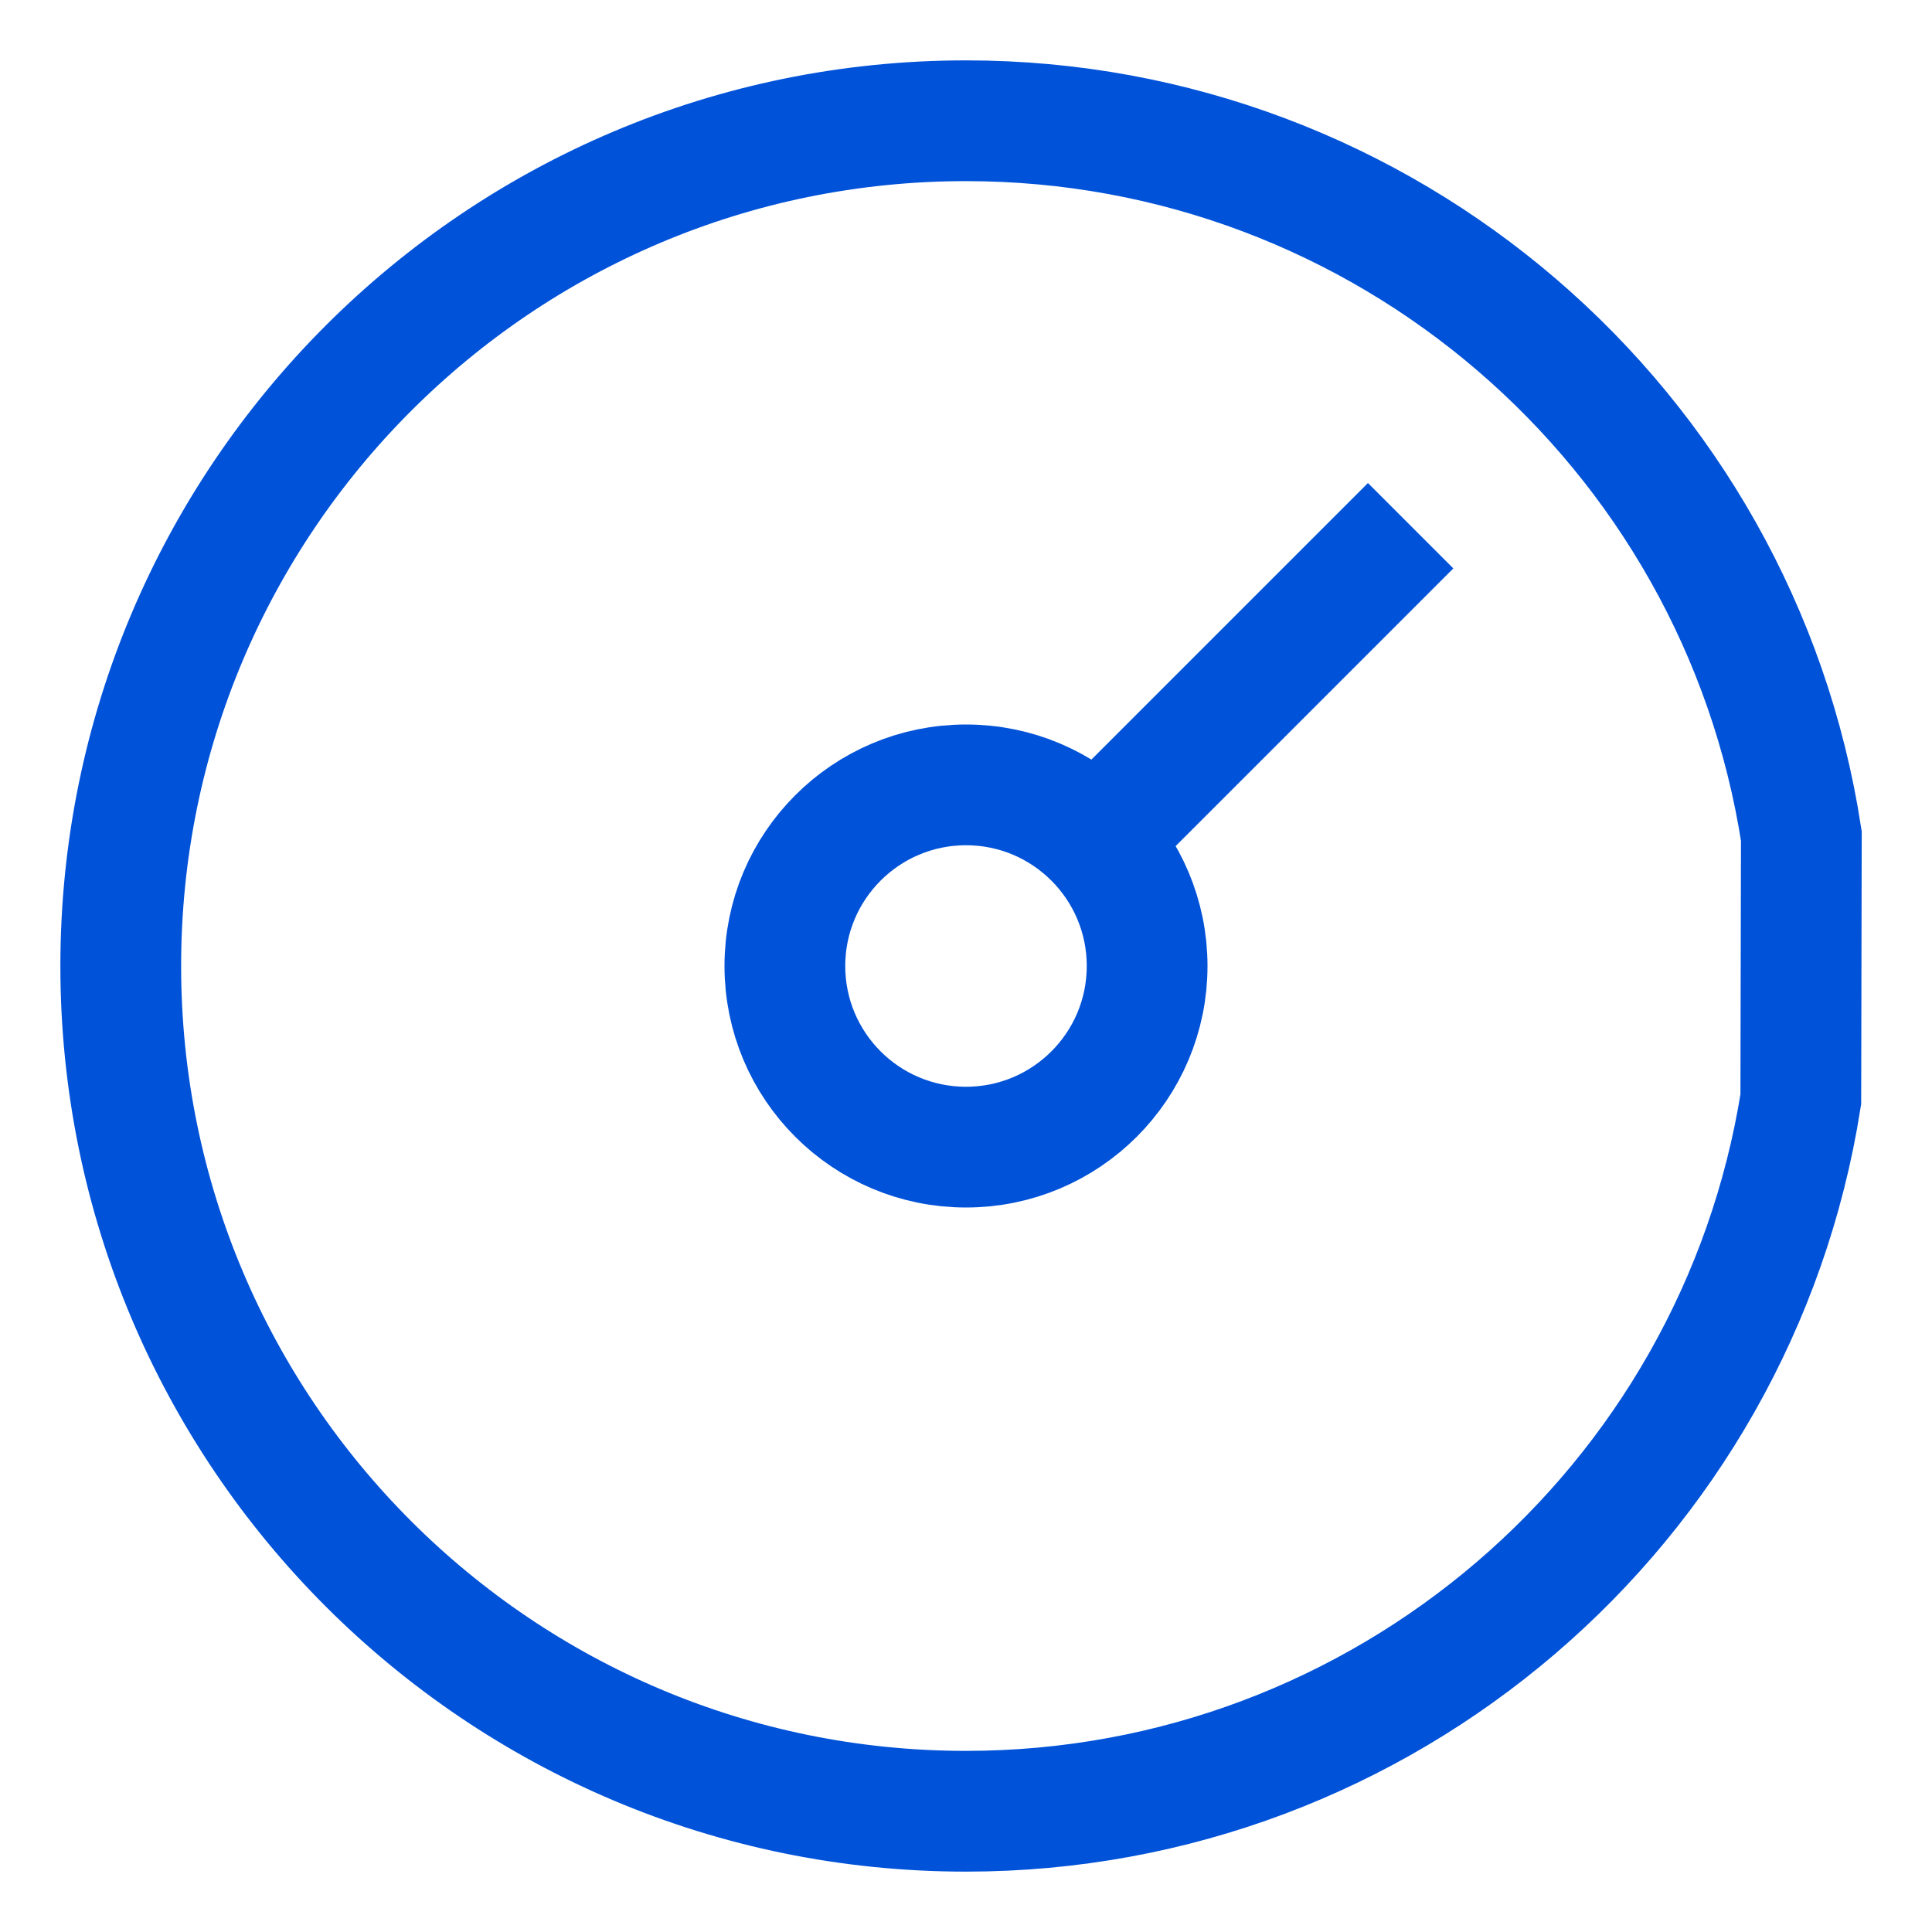
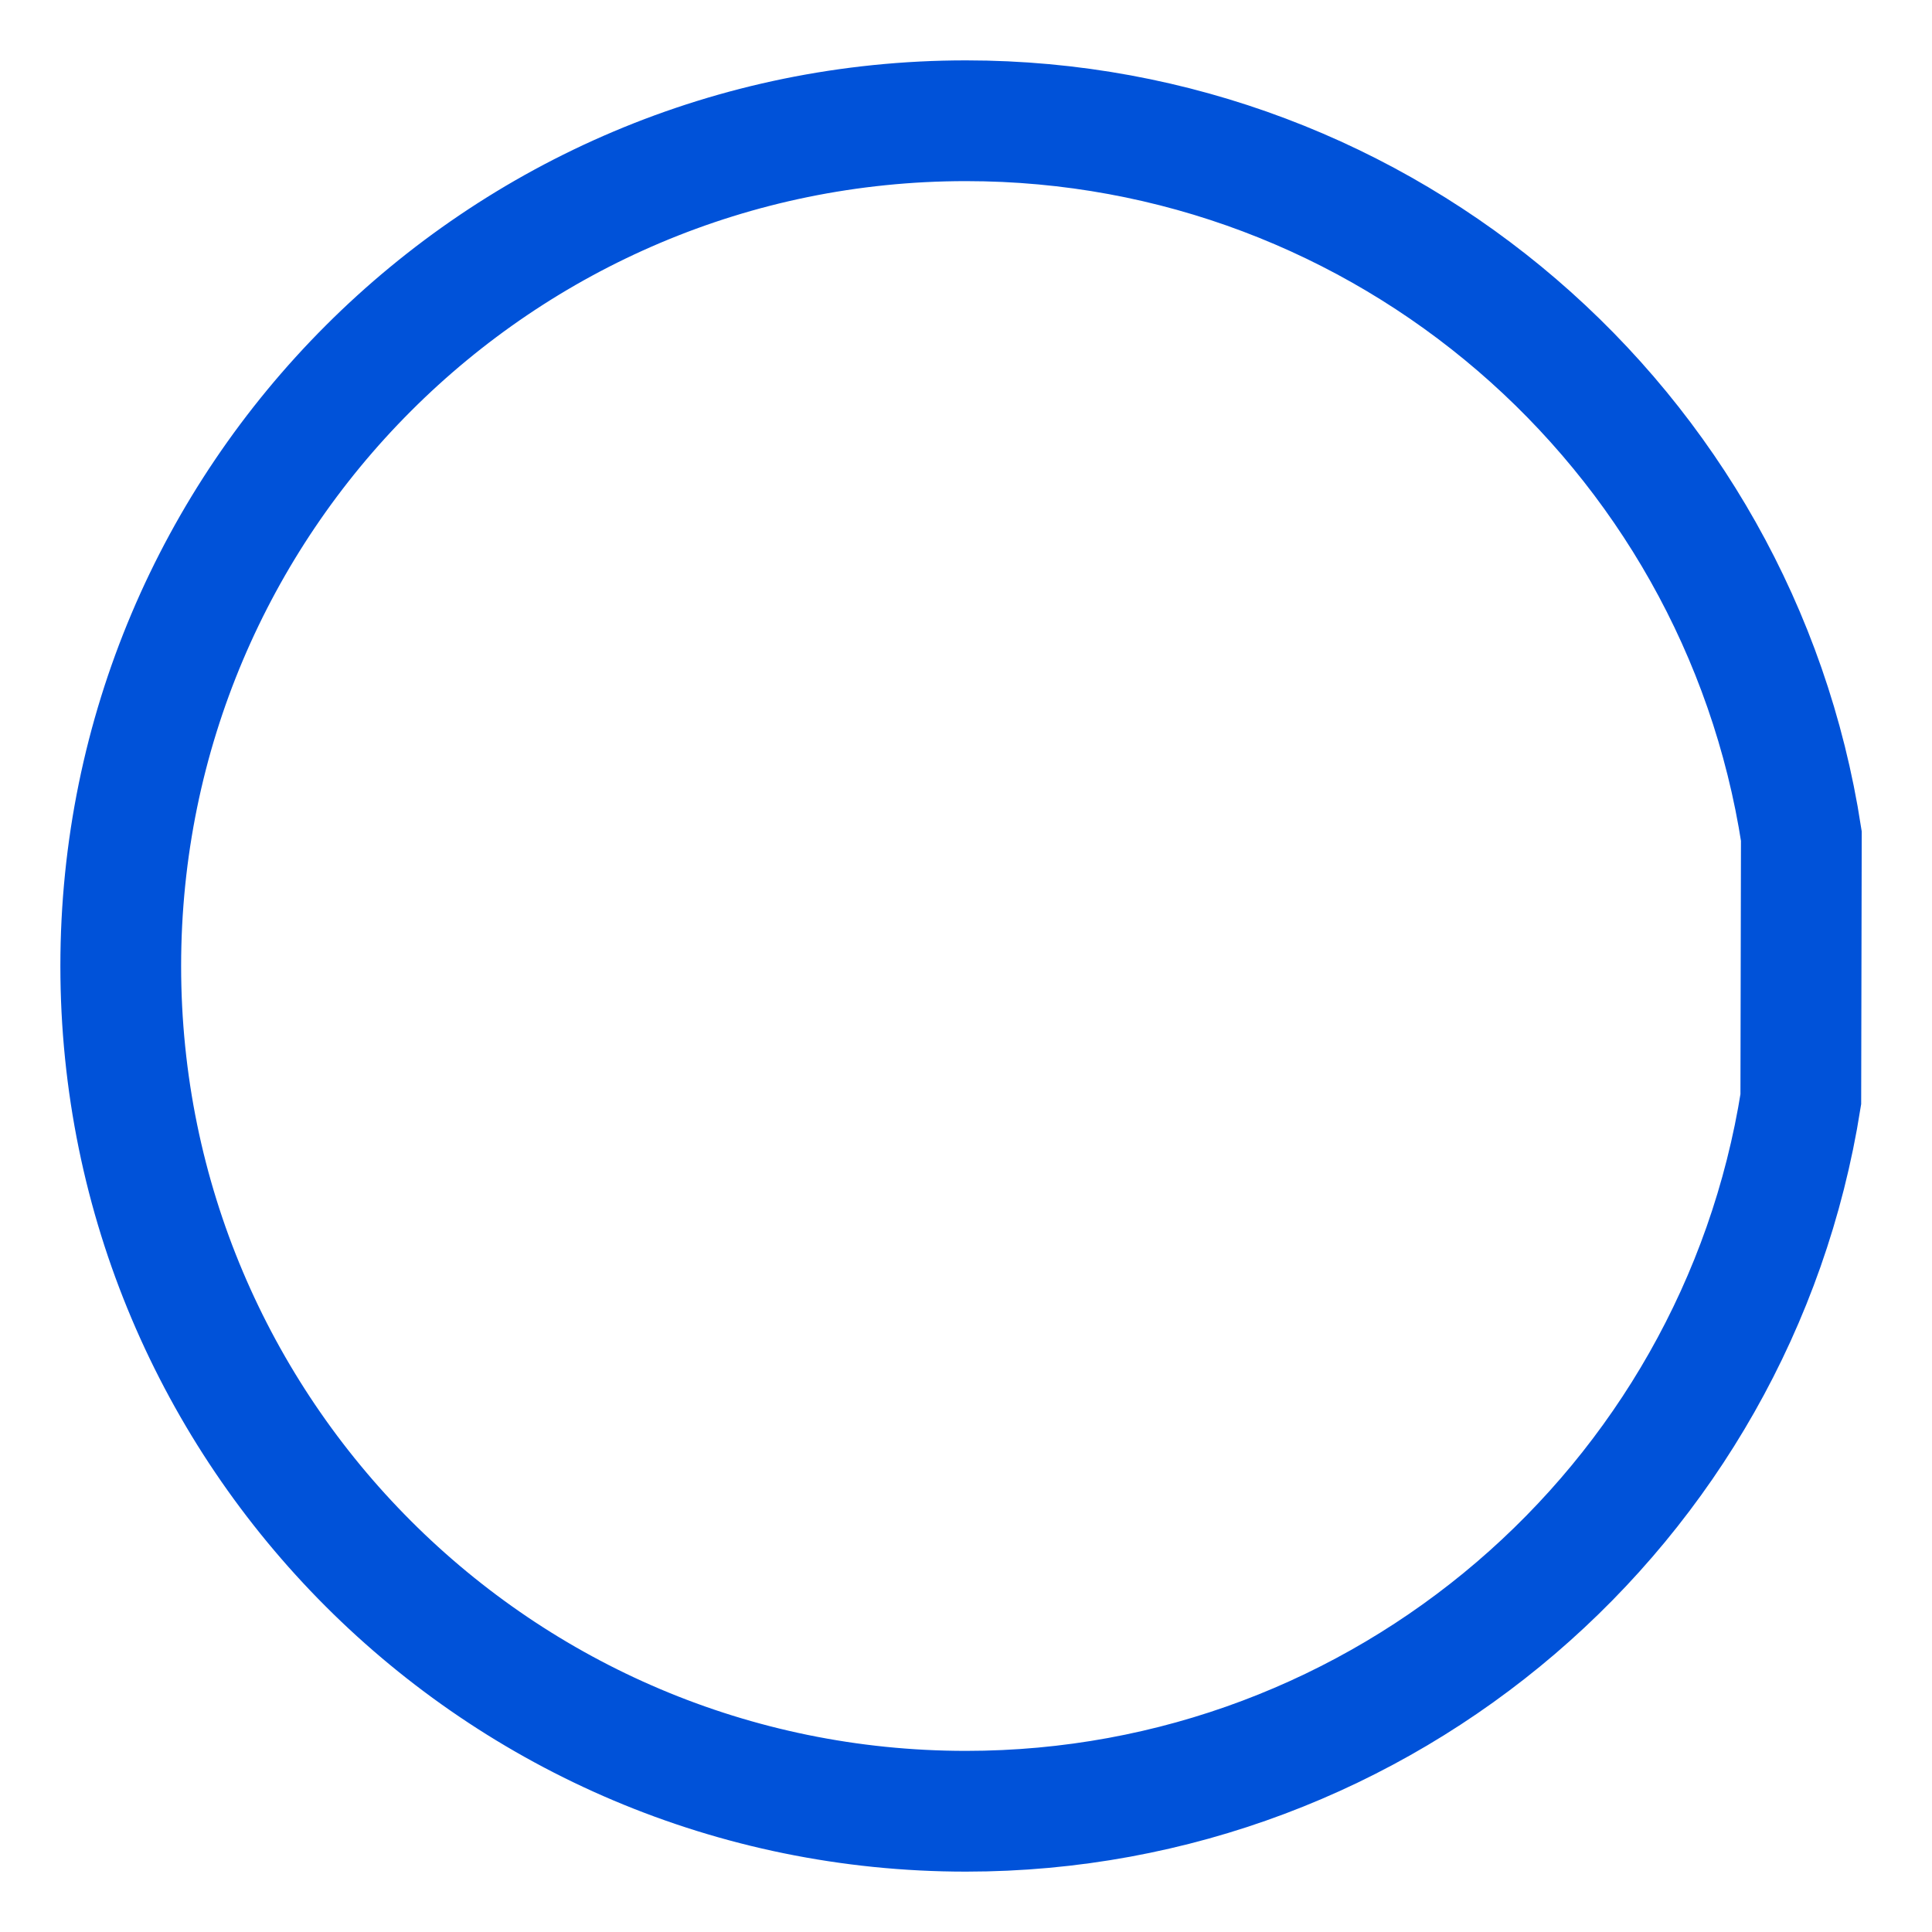
<svg xmlns="http://www.w3.org/2000/svg" width="32px" height="32px" viewBox="0 0 32 32" version="1.1">
  <title>高性能计算</title>
  <desc>Created with Sketch.</desc>
  <defs />
  <g id="高性能计算" stroke="none" stroke-width="1" fill="none" fill-rule="evenodd">
    <path d="M29.836,13.847 C28.791,7.071 22.933,2 16,2 C8.268,2 2,8.268 2,16 C2,23.732 8.268,30 16,30 C22.913,30 28.759,24.957 29.827,18.207 L29.836,13.847 Z" id="Oval-13" stroke="#0052d9" stroke-width="2" />
    <g id="Group" transform="translate(13, 8)">
-       <circle id="Oval" stroke="#0052d9" stroke-width="2" cx="3" cy="8" r="3" />
-       <rect id="Rectangle" fill="#0052d9" transform="translate(7.536, 3.536) rotate(45) translate(-7.536, -3.536) " x="6.536" y="-0.464" width="2" height="8" />
-     </g>
+       </g>
  </g>
</svg>